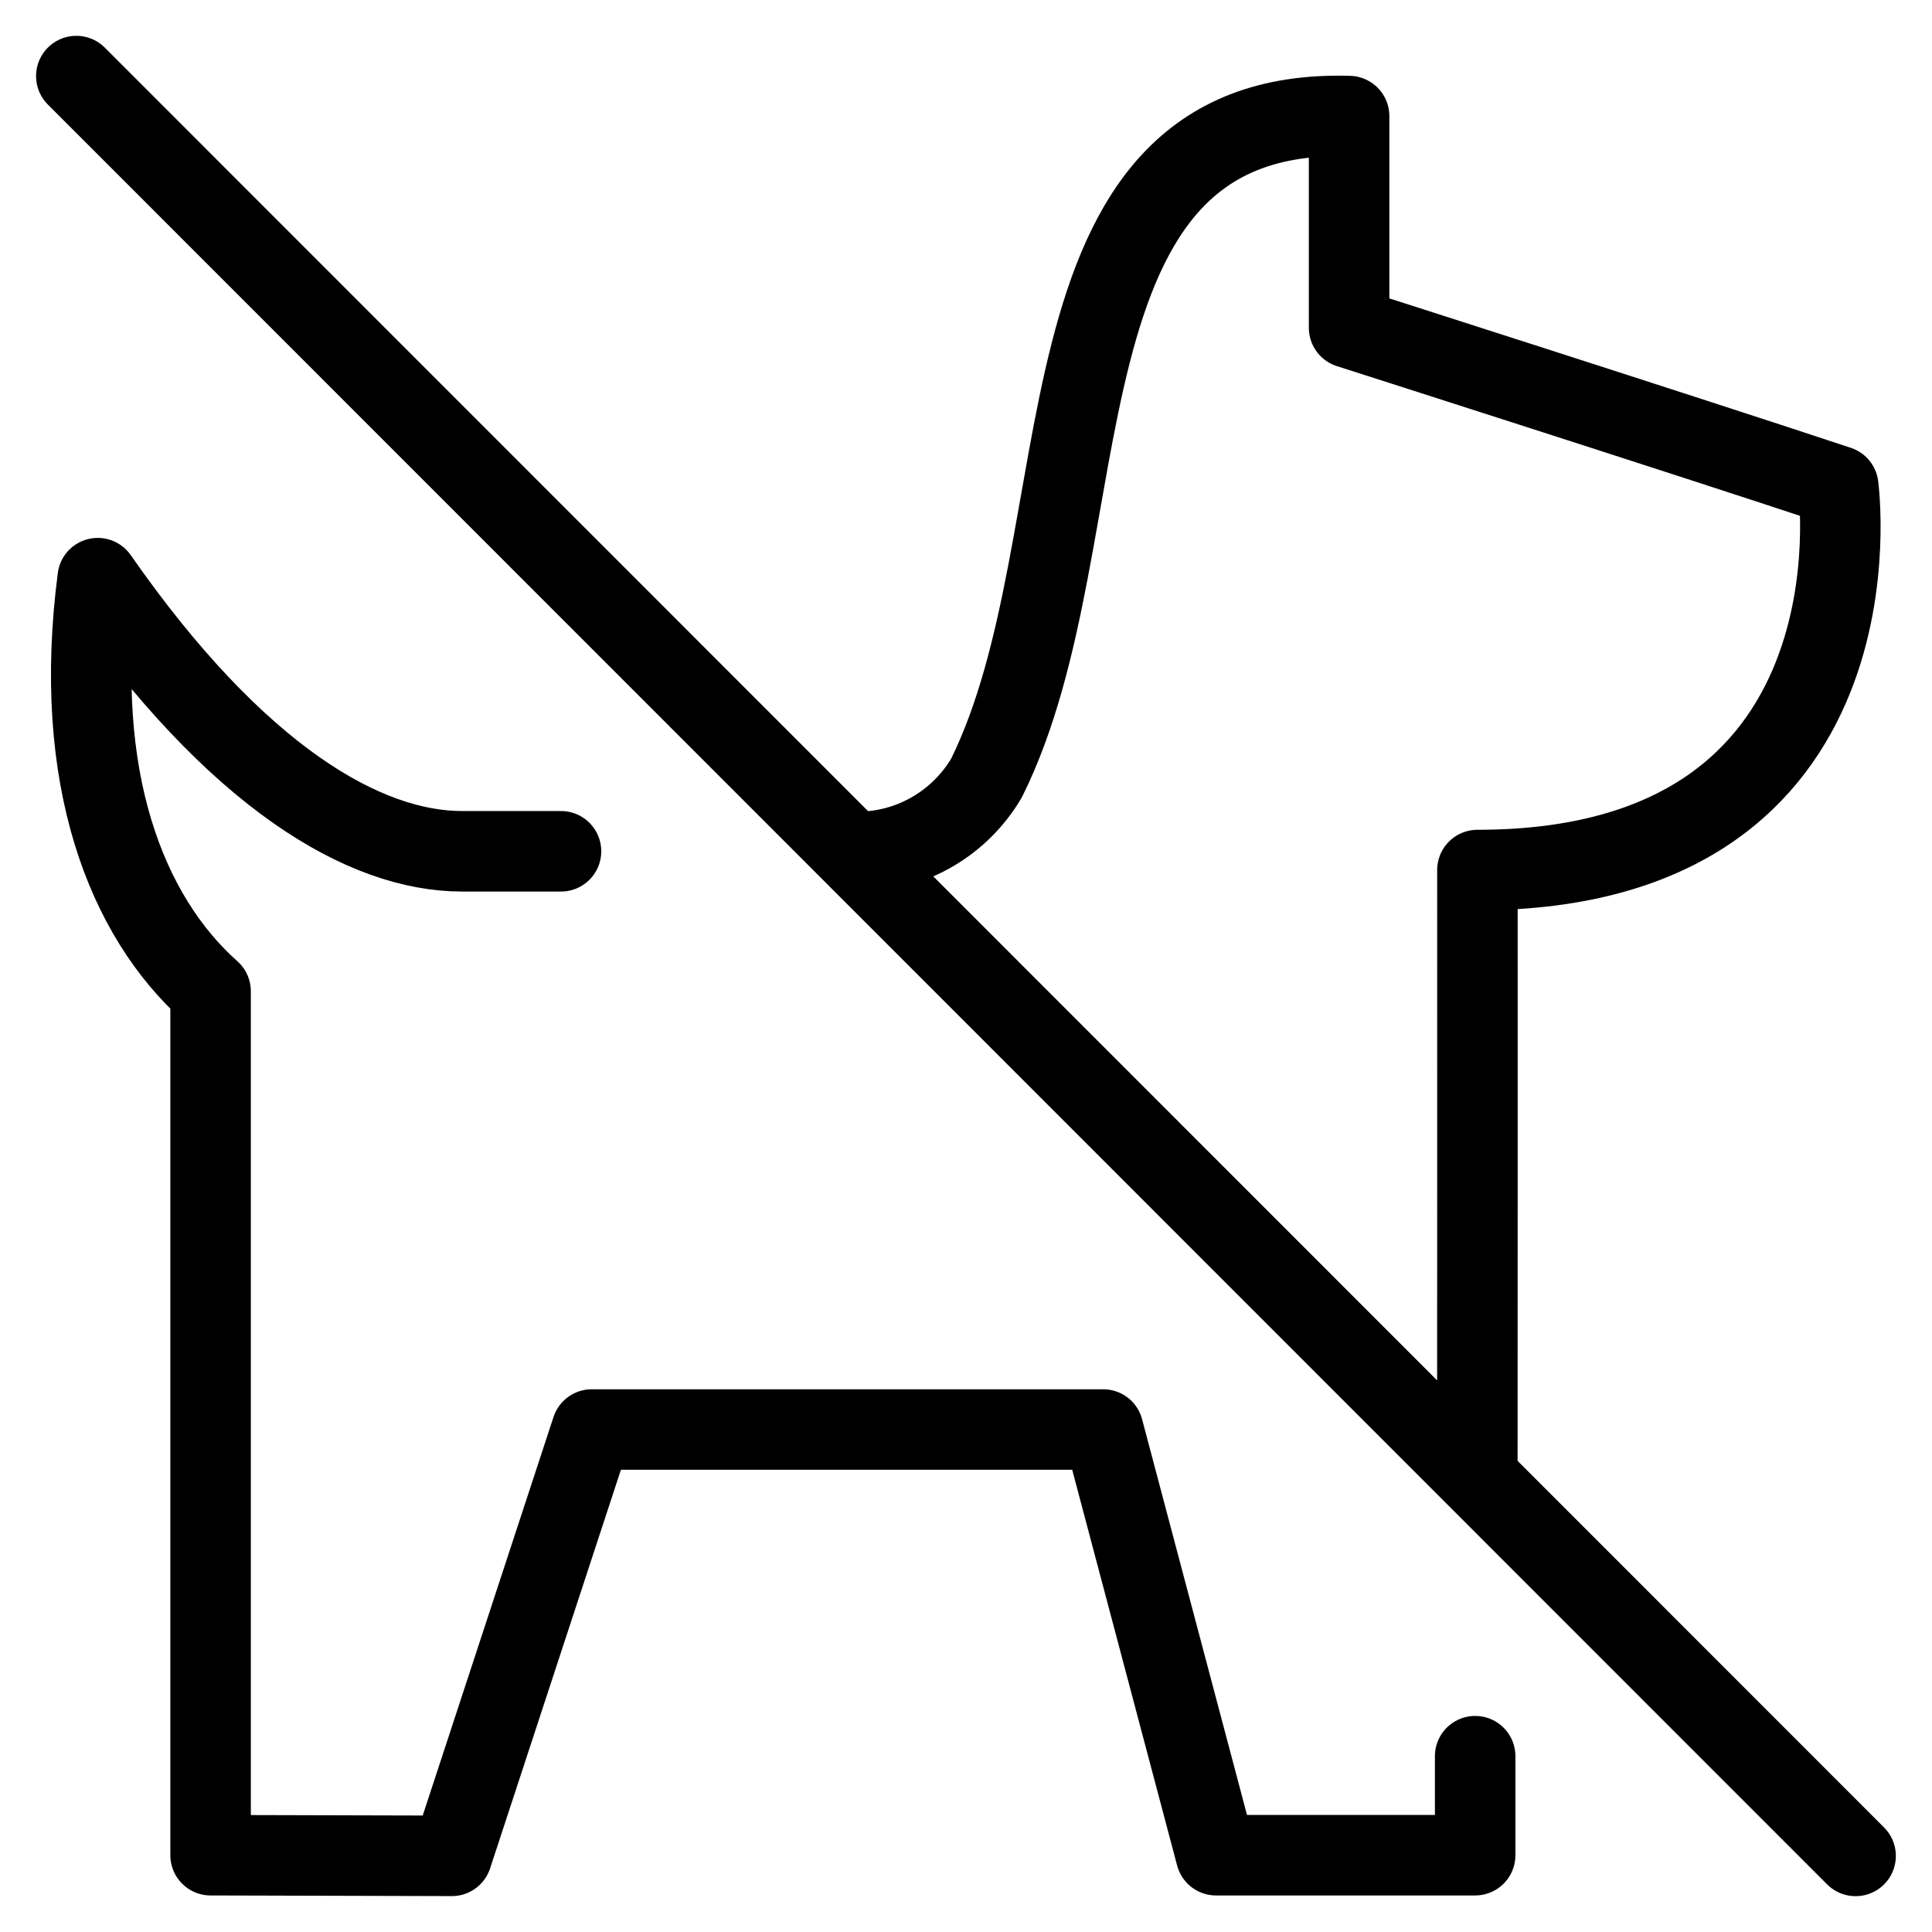
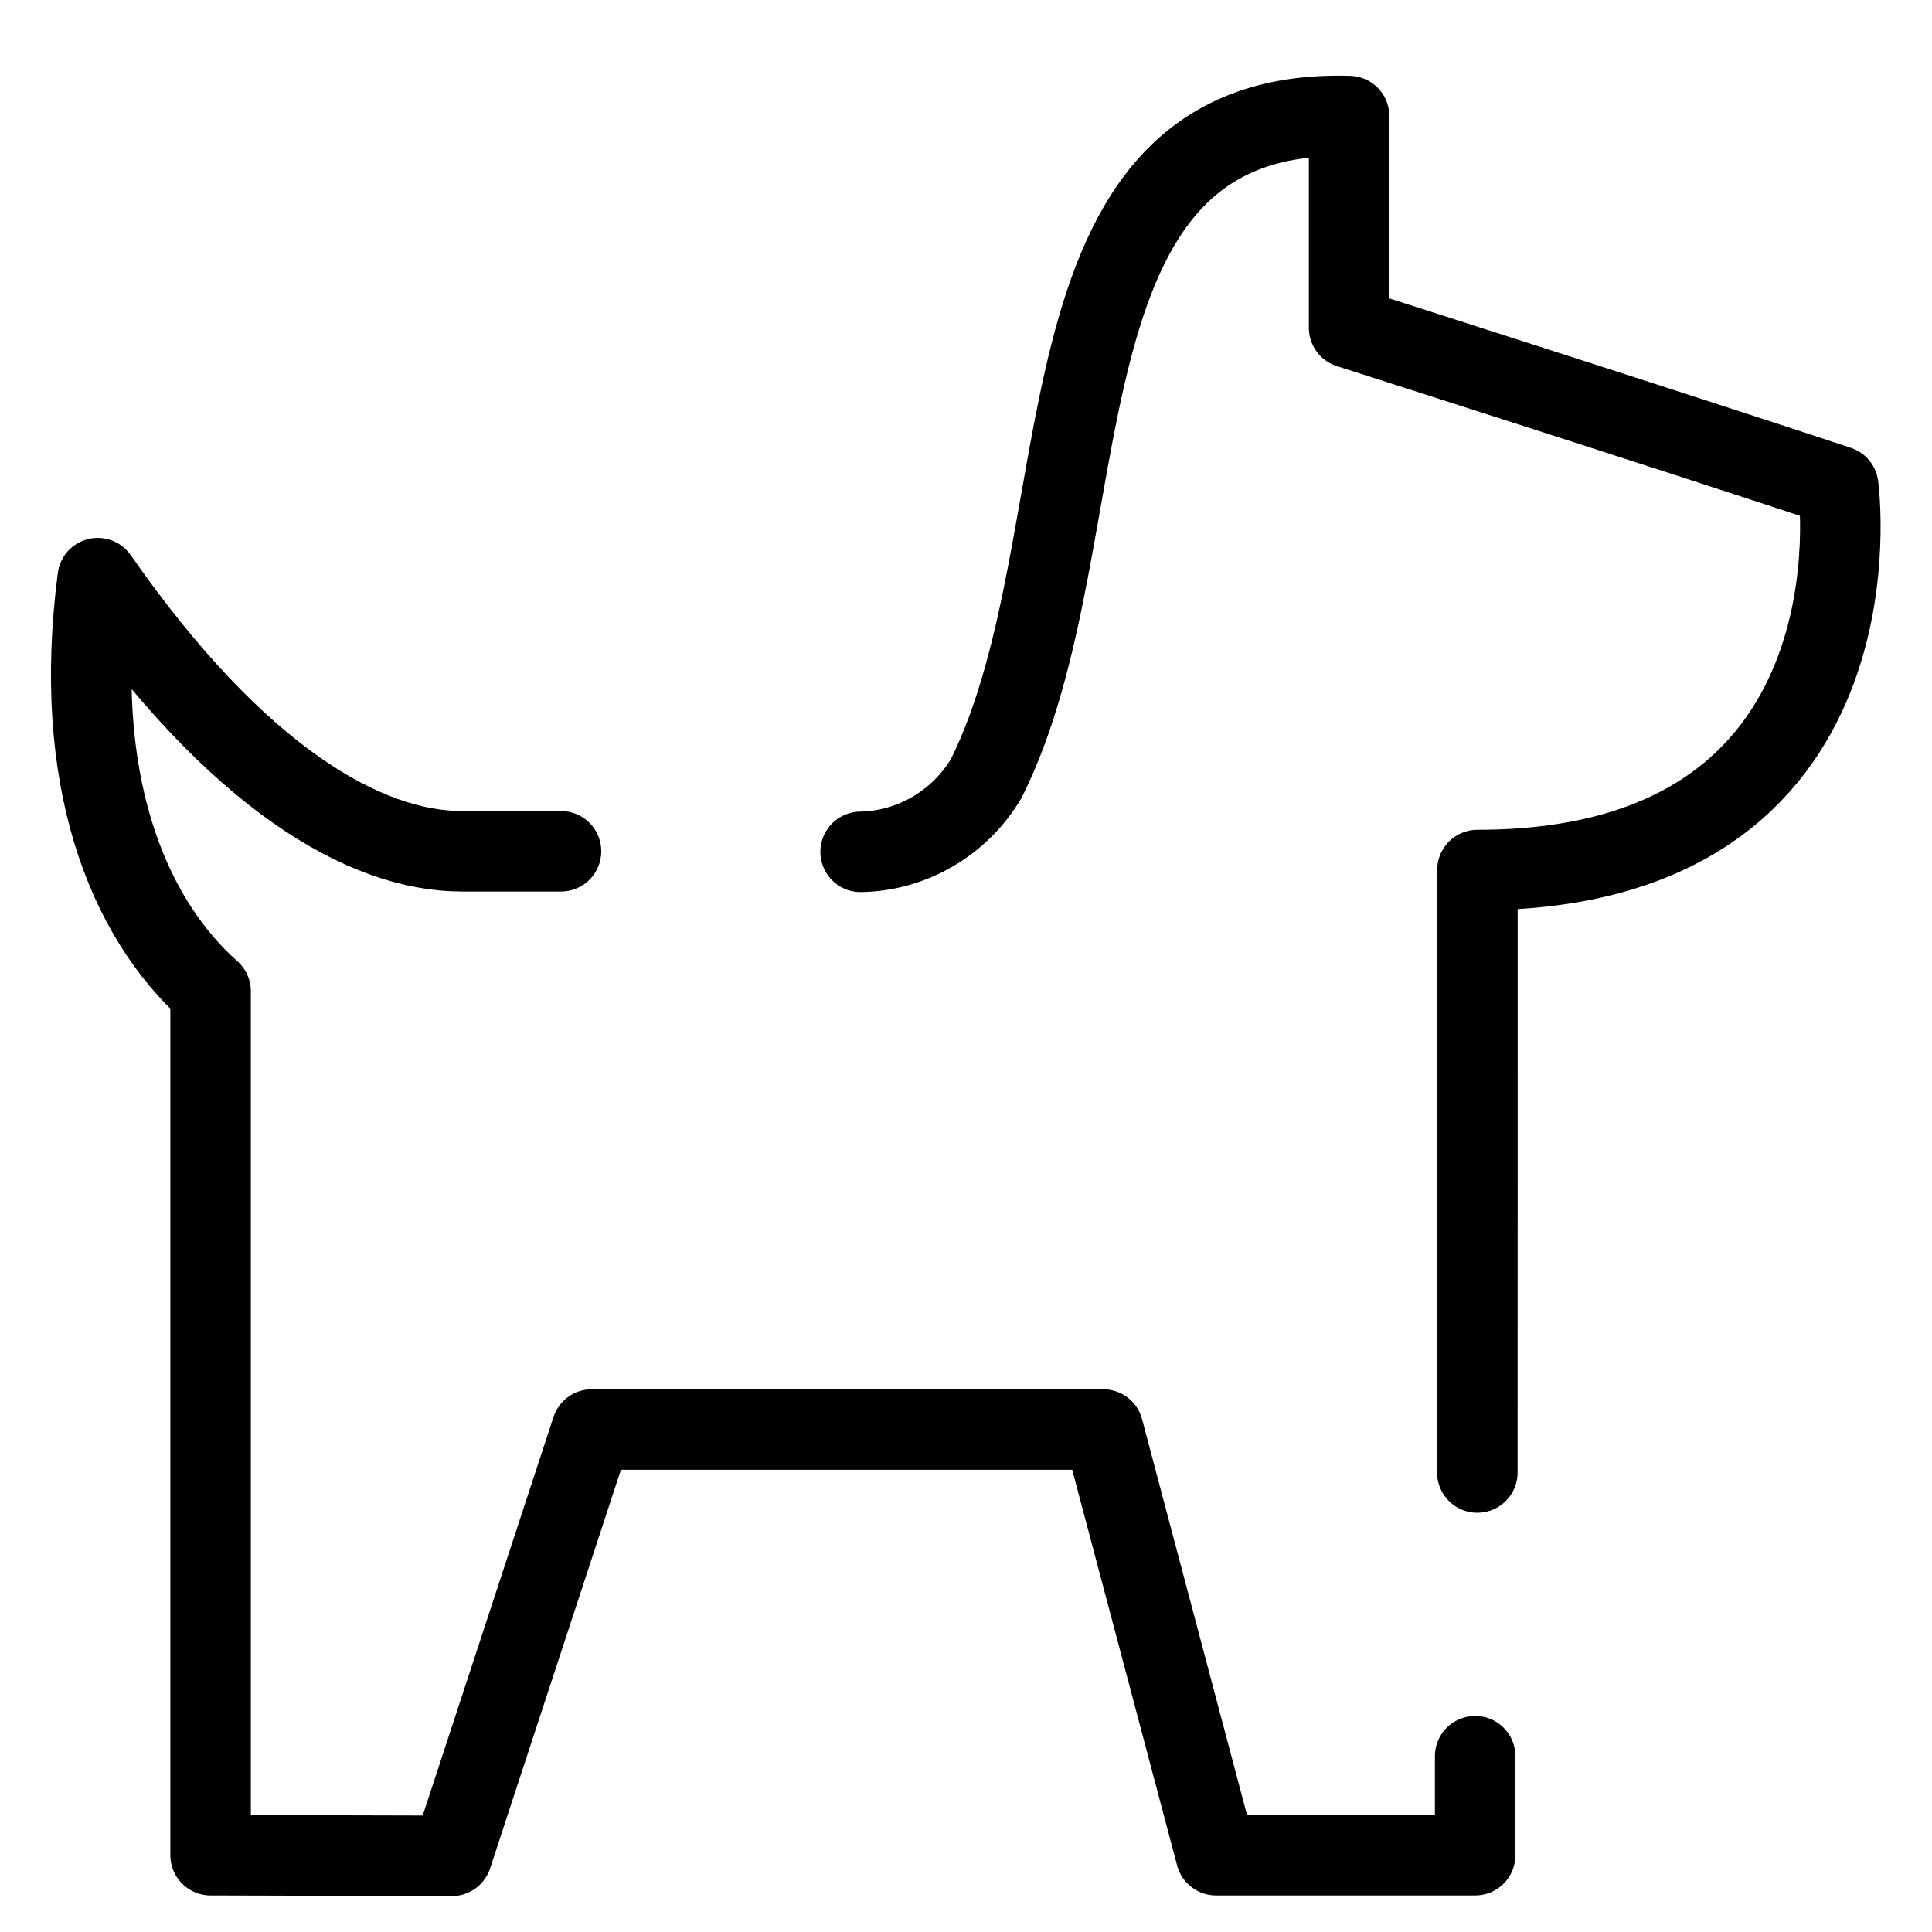
<svg xmlns="http://www.w3.org/2000/svg" fill="none" viewBox="0 0 24 24">
-   <path stroke="#000000" stroke-linecap="round" stroke-linejoin="round" d="M0.948 0.945 23.051 23.055" stroke-width="1" />
  <path stroke="#000000" stroke-linecap="round" stroke-linejoin="round" d="M6.969 10.575H5.739c-1.204 0 -2.795 -0.91 -4.525 -3.393 -0.323 2.483 0.358 4.204 1.402 5.132v10.732l2.997 0.008 1.738 -5.296h6.353l1.402 5.288h3.219v-1.23m-7.634 -11.234c0.641 -0.011 1.235 -0.36 1.563 -0.916 1.496 -3.008 0.458 -8.344 4.505 -8.224v2.63s4.136 1.322 6.076 1.966c0 0 0.649 4.77 -4.482 4.77 0.002 4.663 -0.001 2.824 -0.001 7.484" stroke-width="1" />
</svg>